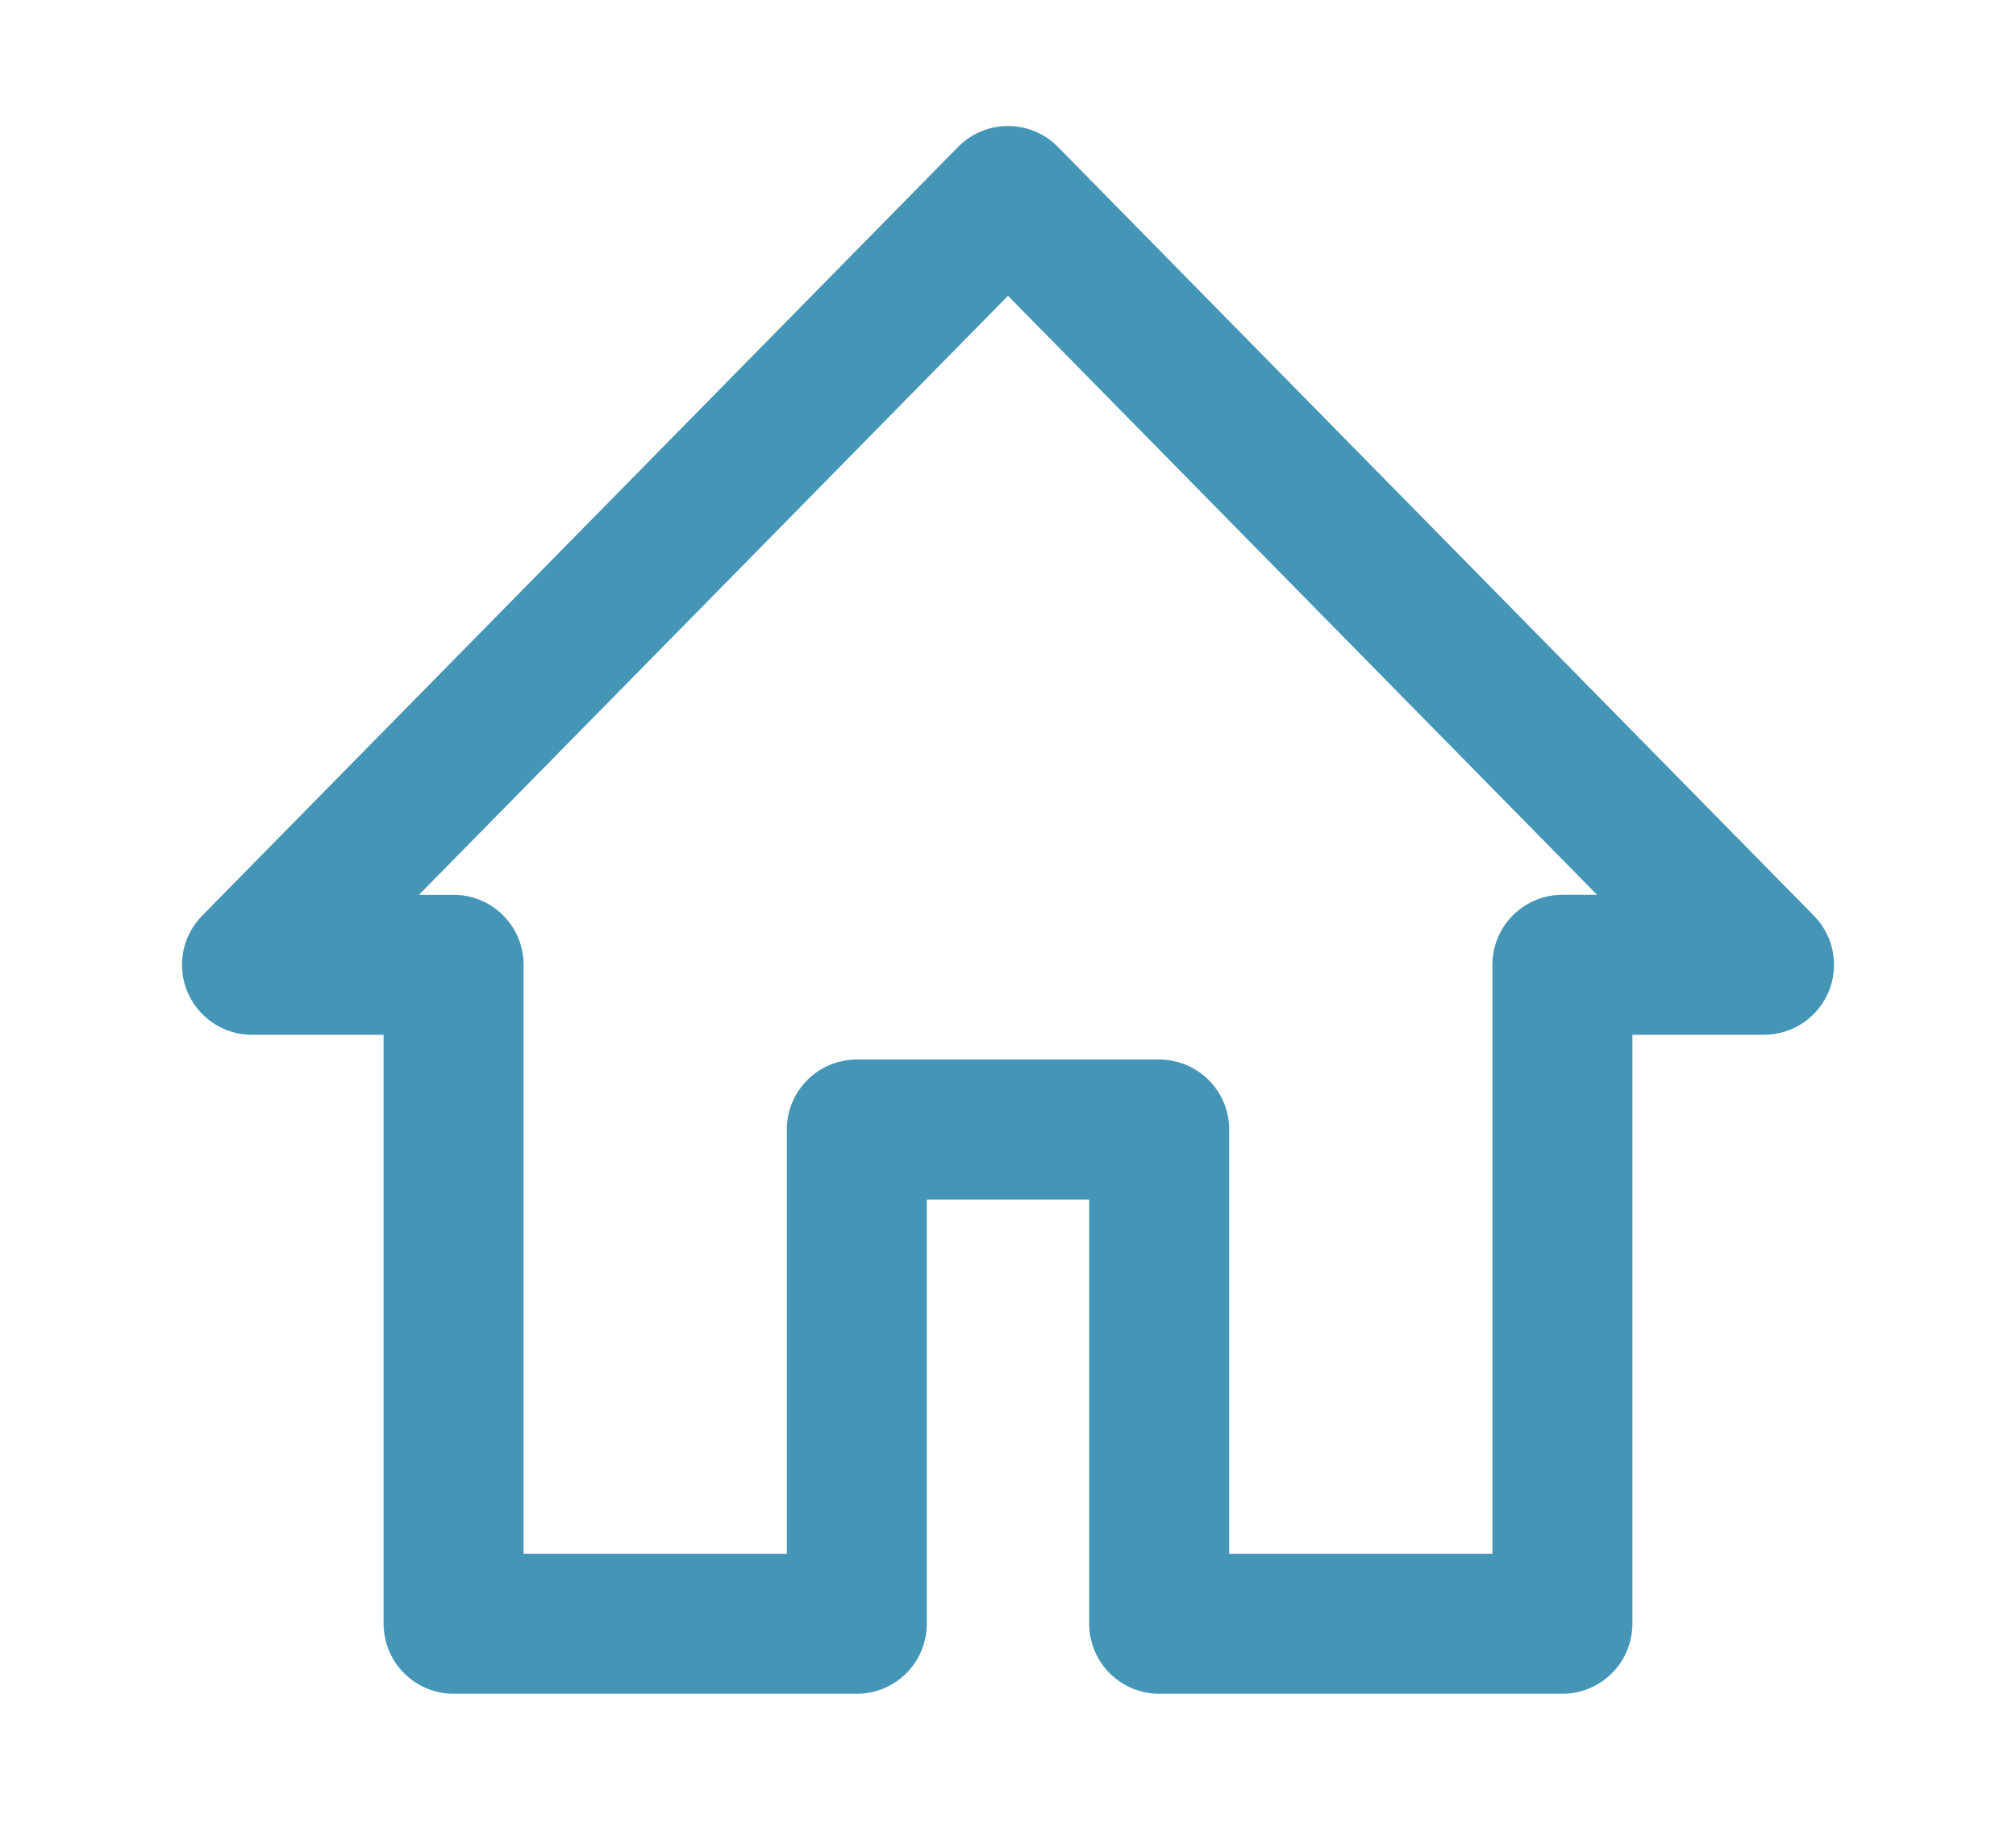
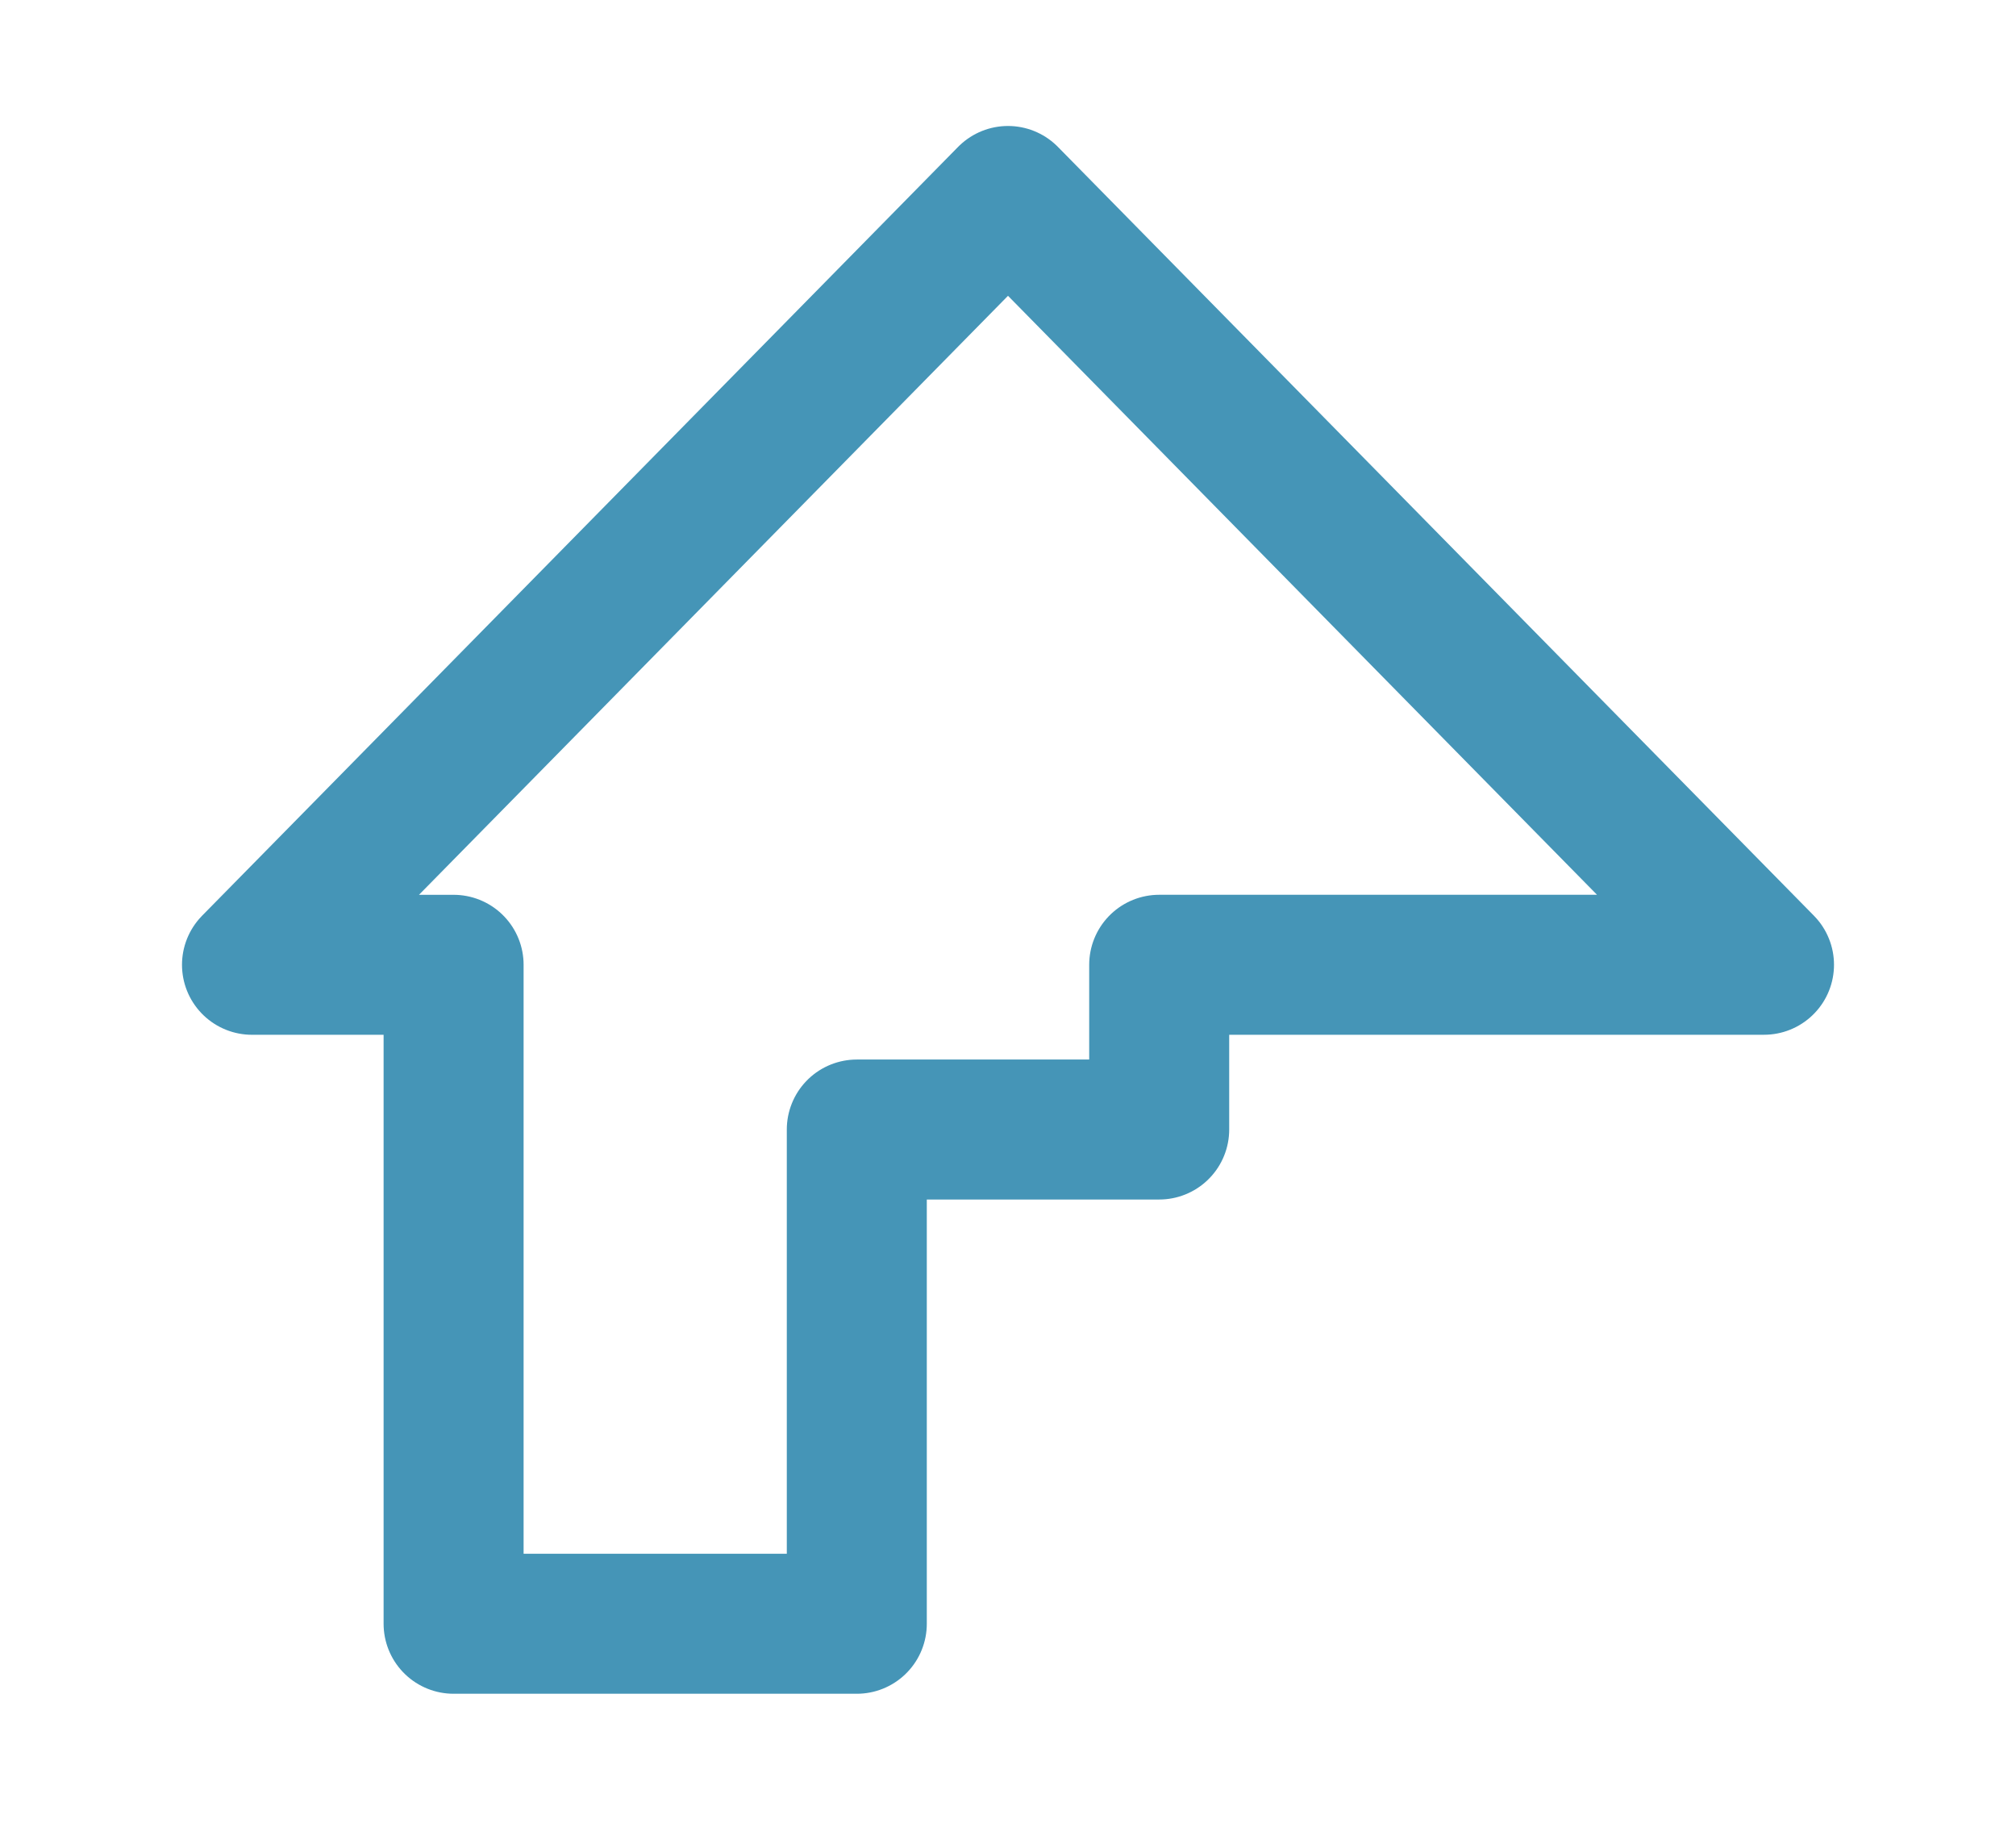
<svg xmlns="http://www.w3.org/2000/svg" width="72" height="66" viewBox="0 0 72 66" fill="none">
-   <rect width="72" height="66" fill="white" />
-   <path d="M16.2 58V34.462H9L36 7L63 34.461H55.8V58H41.4V40.346H30.6V58L16.2 58Z" stroke="#4595B7" stroke-width="5" stroke-miterlimit="5" stroke-linecap="round" stroke-linejoin="round" />
+   <path d="M16.2 58V34.462H9L36 7L63 34.461H55.8H41.4V40.346H30.6V58L16.2 58Z" stroke="#4595B7" stroke-width="5" stroke-miterlimit="5" stroke-linecap="round" stroke-linejoin="round" />
</svg>